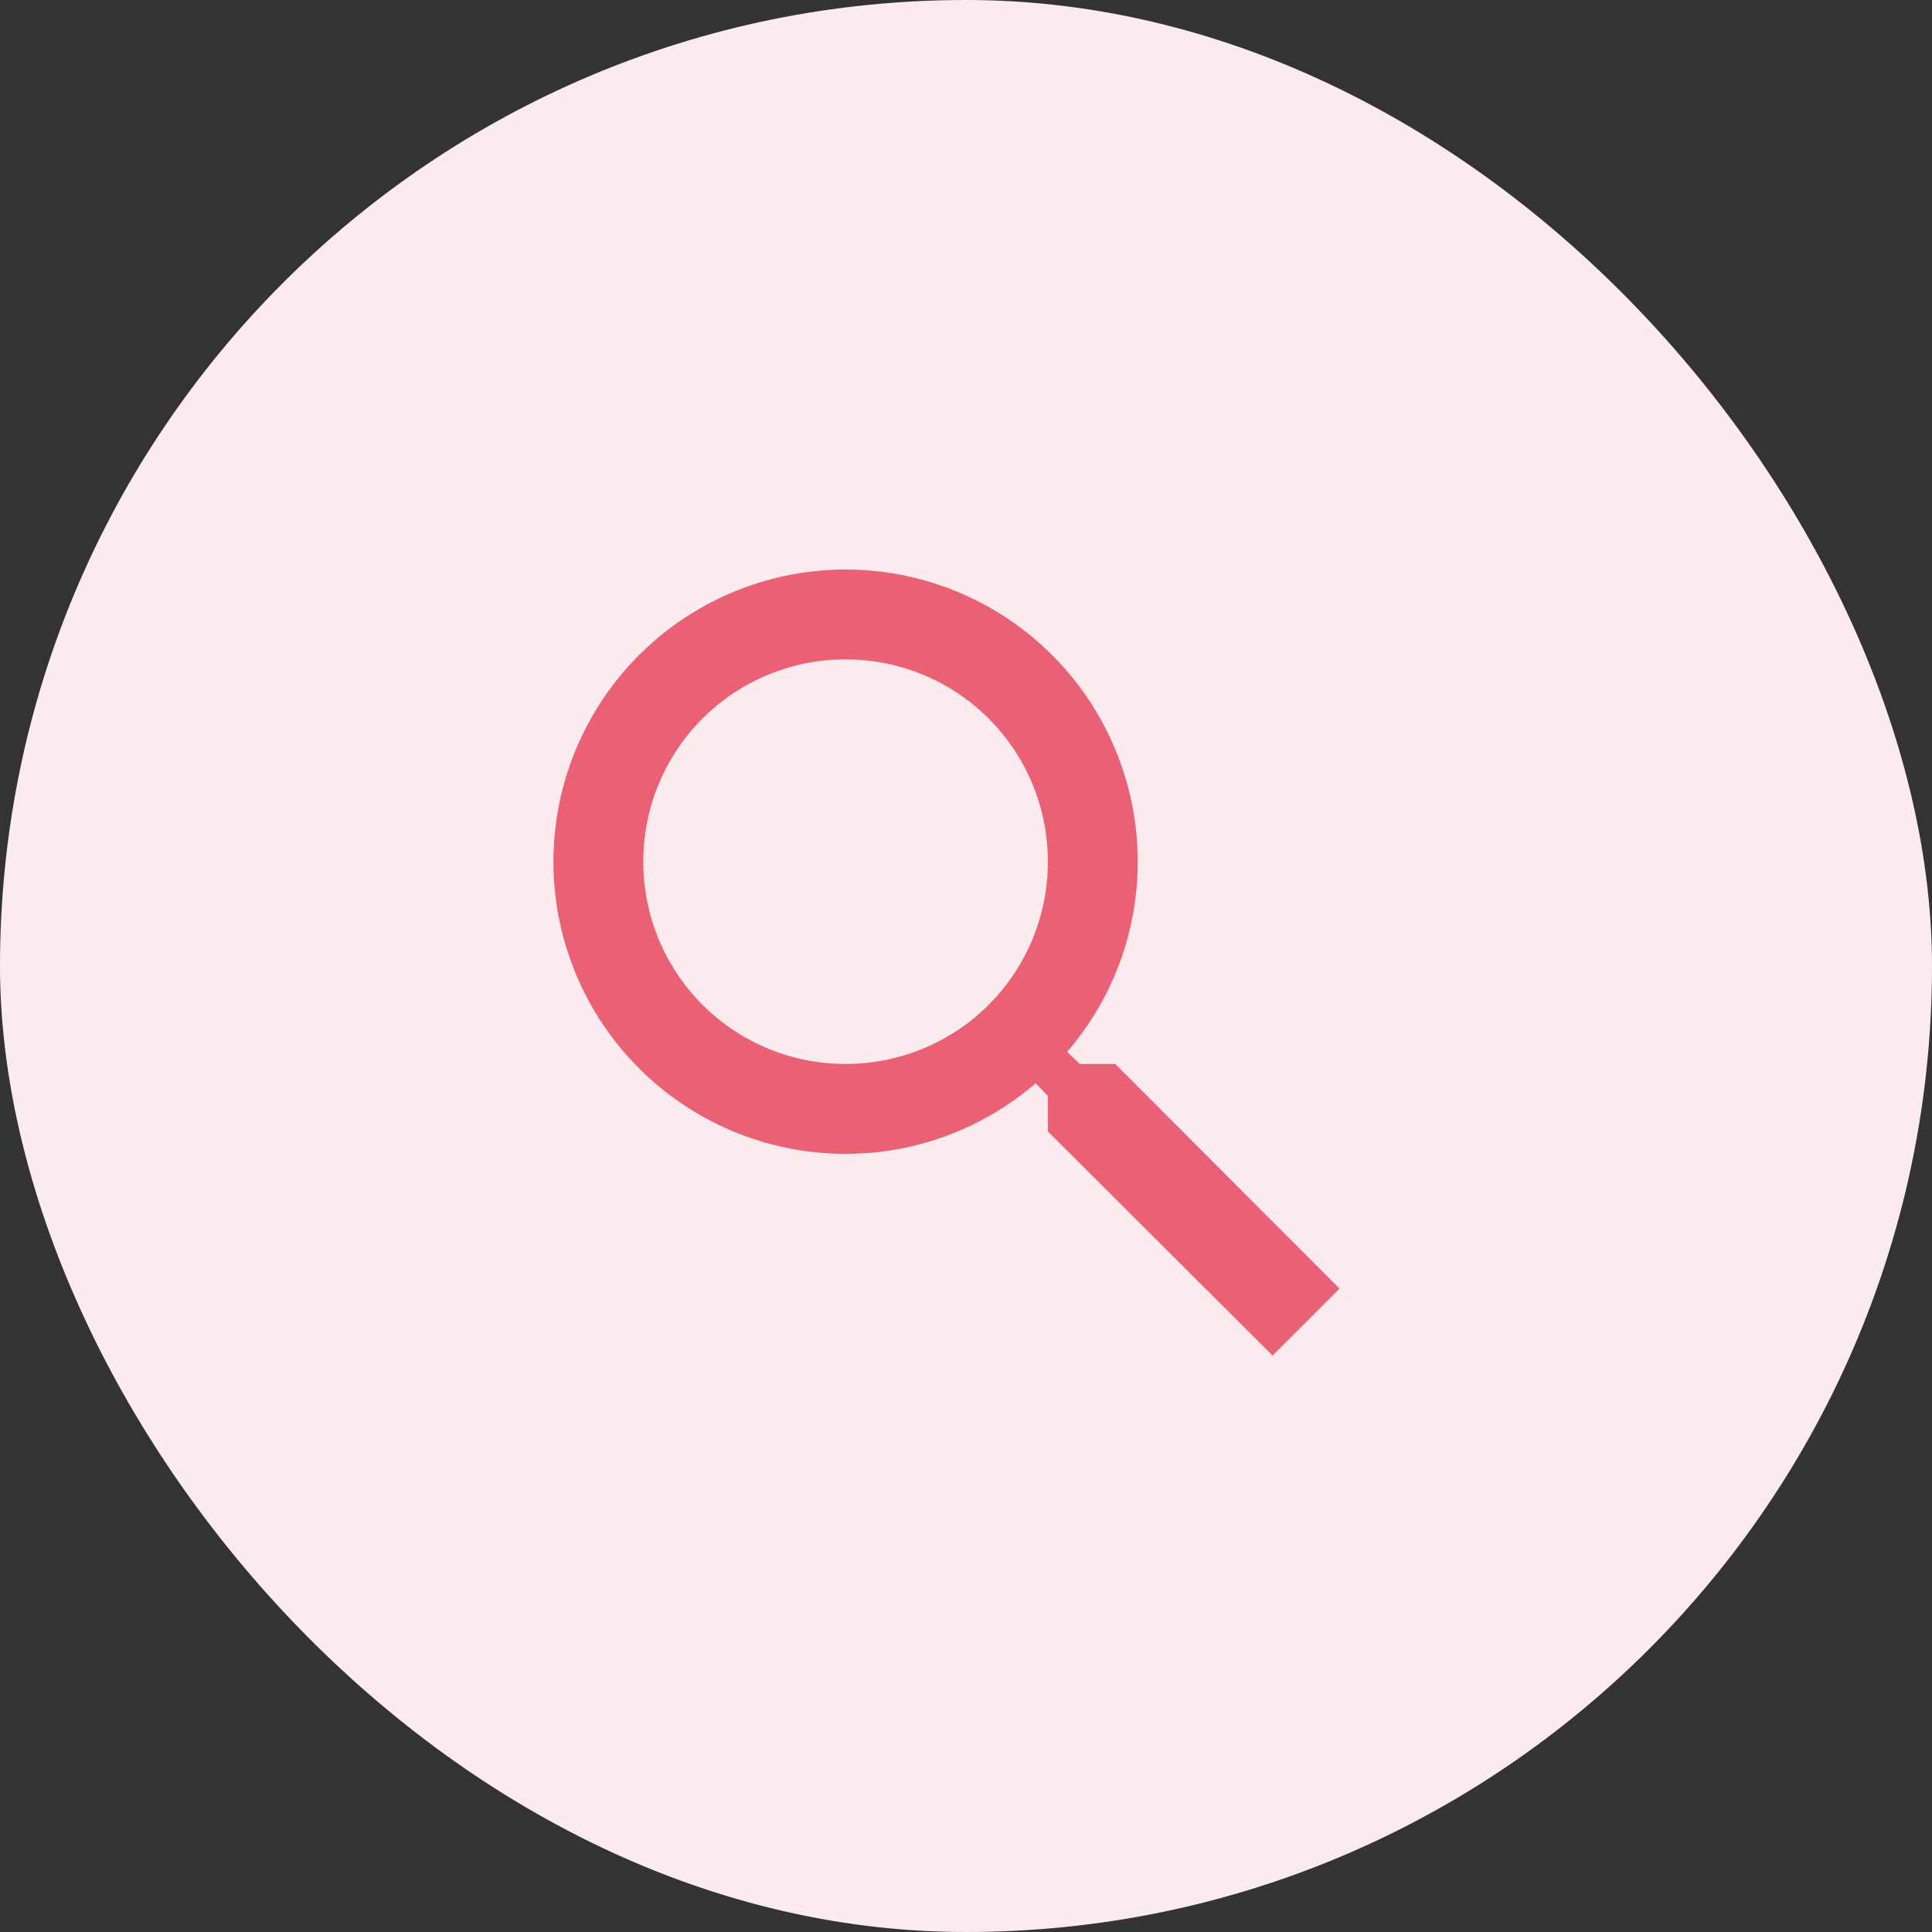
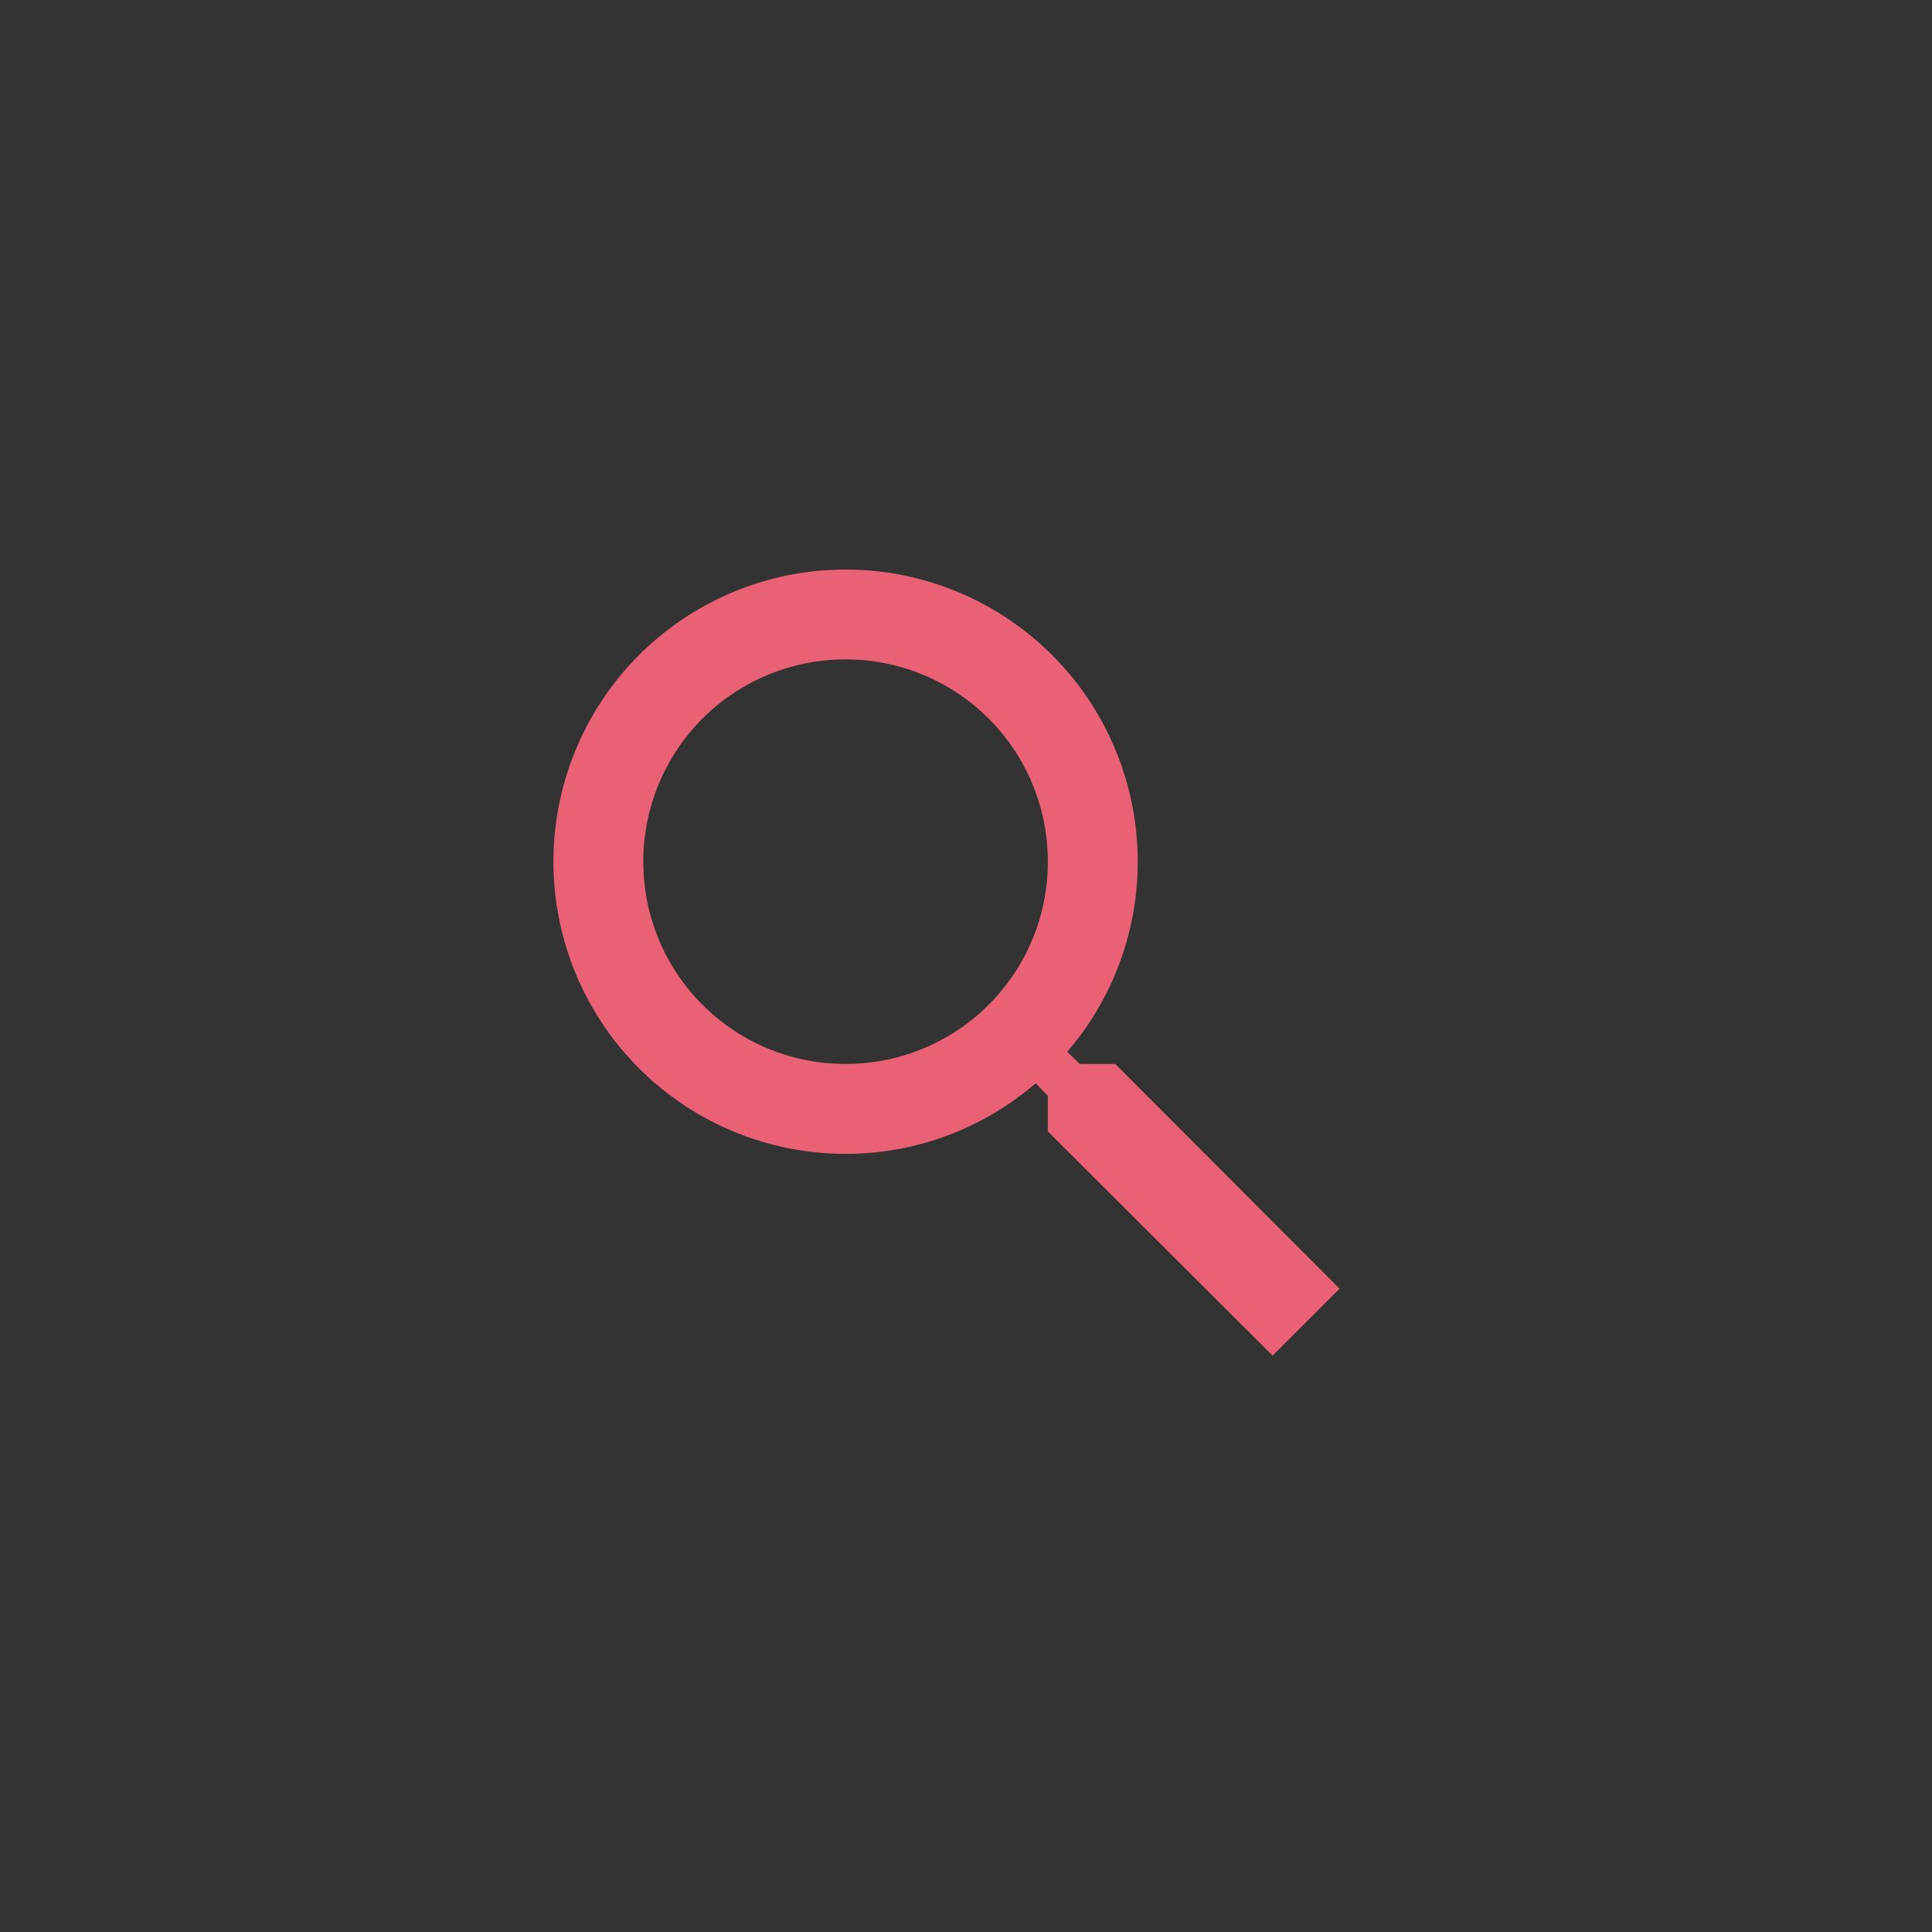
<svg xmlns="http://www.w3.org/2000/svg" width="120" height="120" fill="none">
  <rect width="100%" height="100%" fill="#333333" stroke="none" />
-   <rect width="120" height="120" rx="60" fill="#fcebee" />
  <path d="M69.27 66.083h-2.205l-.781-.753a18.065 18.065 0 004.383-11.81A18.146 18.146 0 1052.52 71.668c4.494 0 8.626-1.647 11.809-4.383l.753.781v2.206L79.042 84.2l4.16-4.16L69.27 66.084zm-16.75 0a12.546 12.546 0 01-12.562-12.562 12.546 12.546 0 0112.563-12.563 12.546 12.546 0 0112.562 12.563 12.546 12.546 0 01-12.562 12.562z" fill="#EA6176" />
</svg>